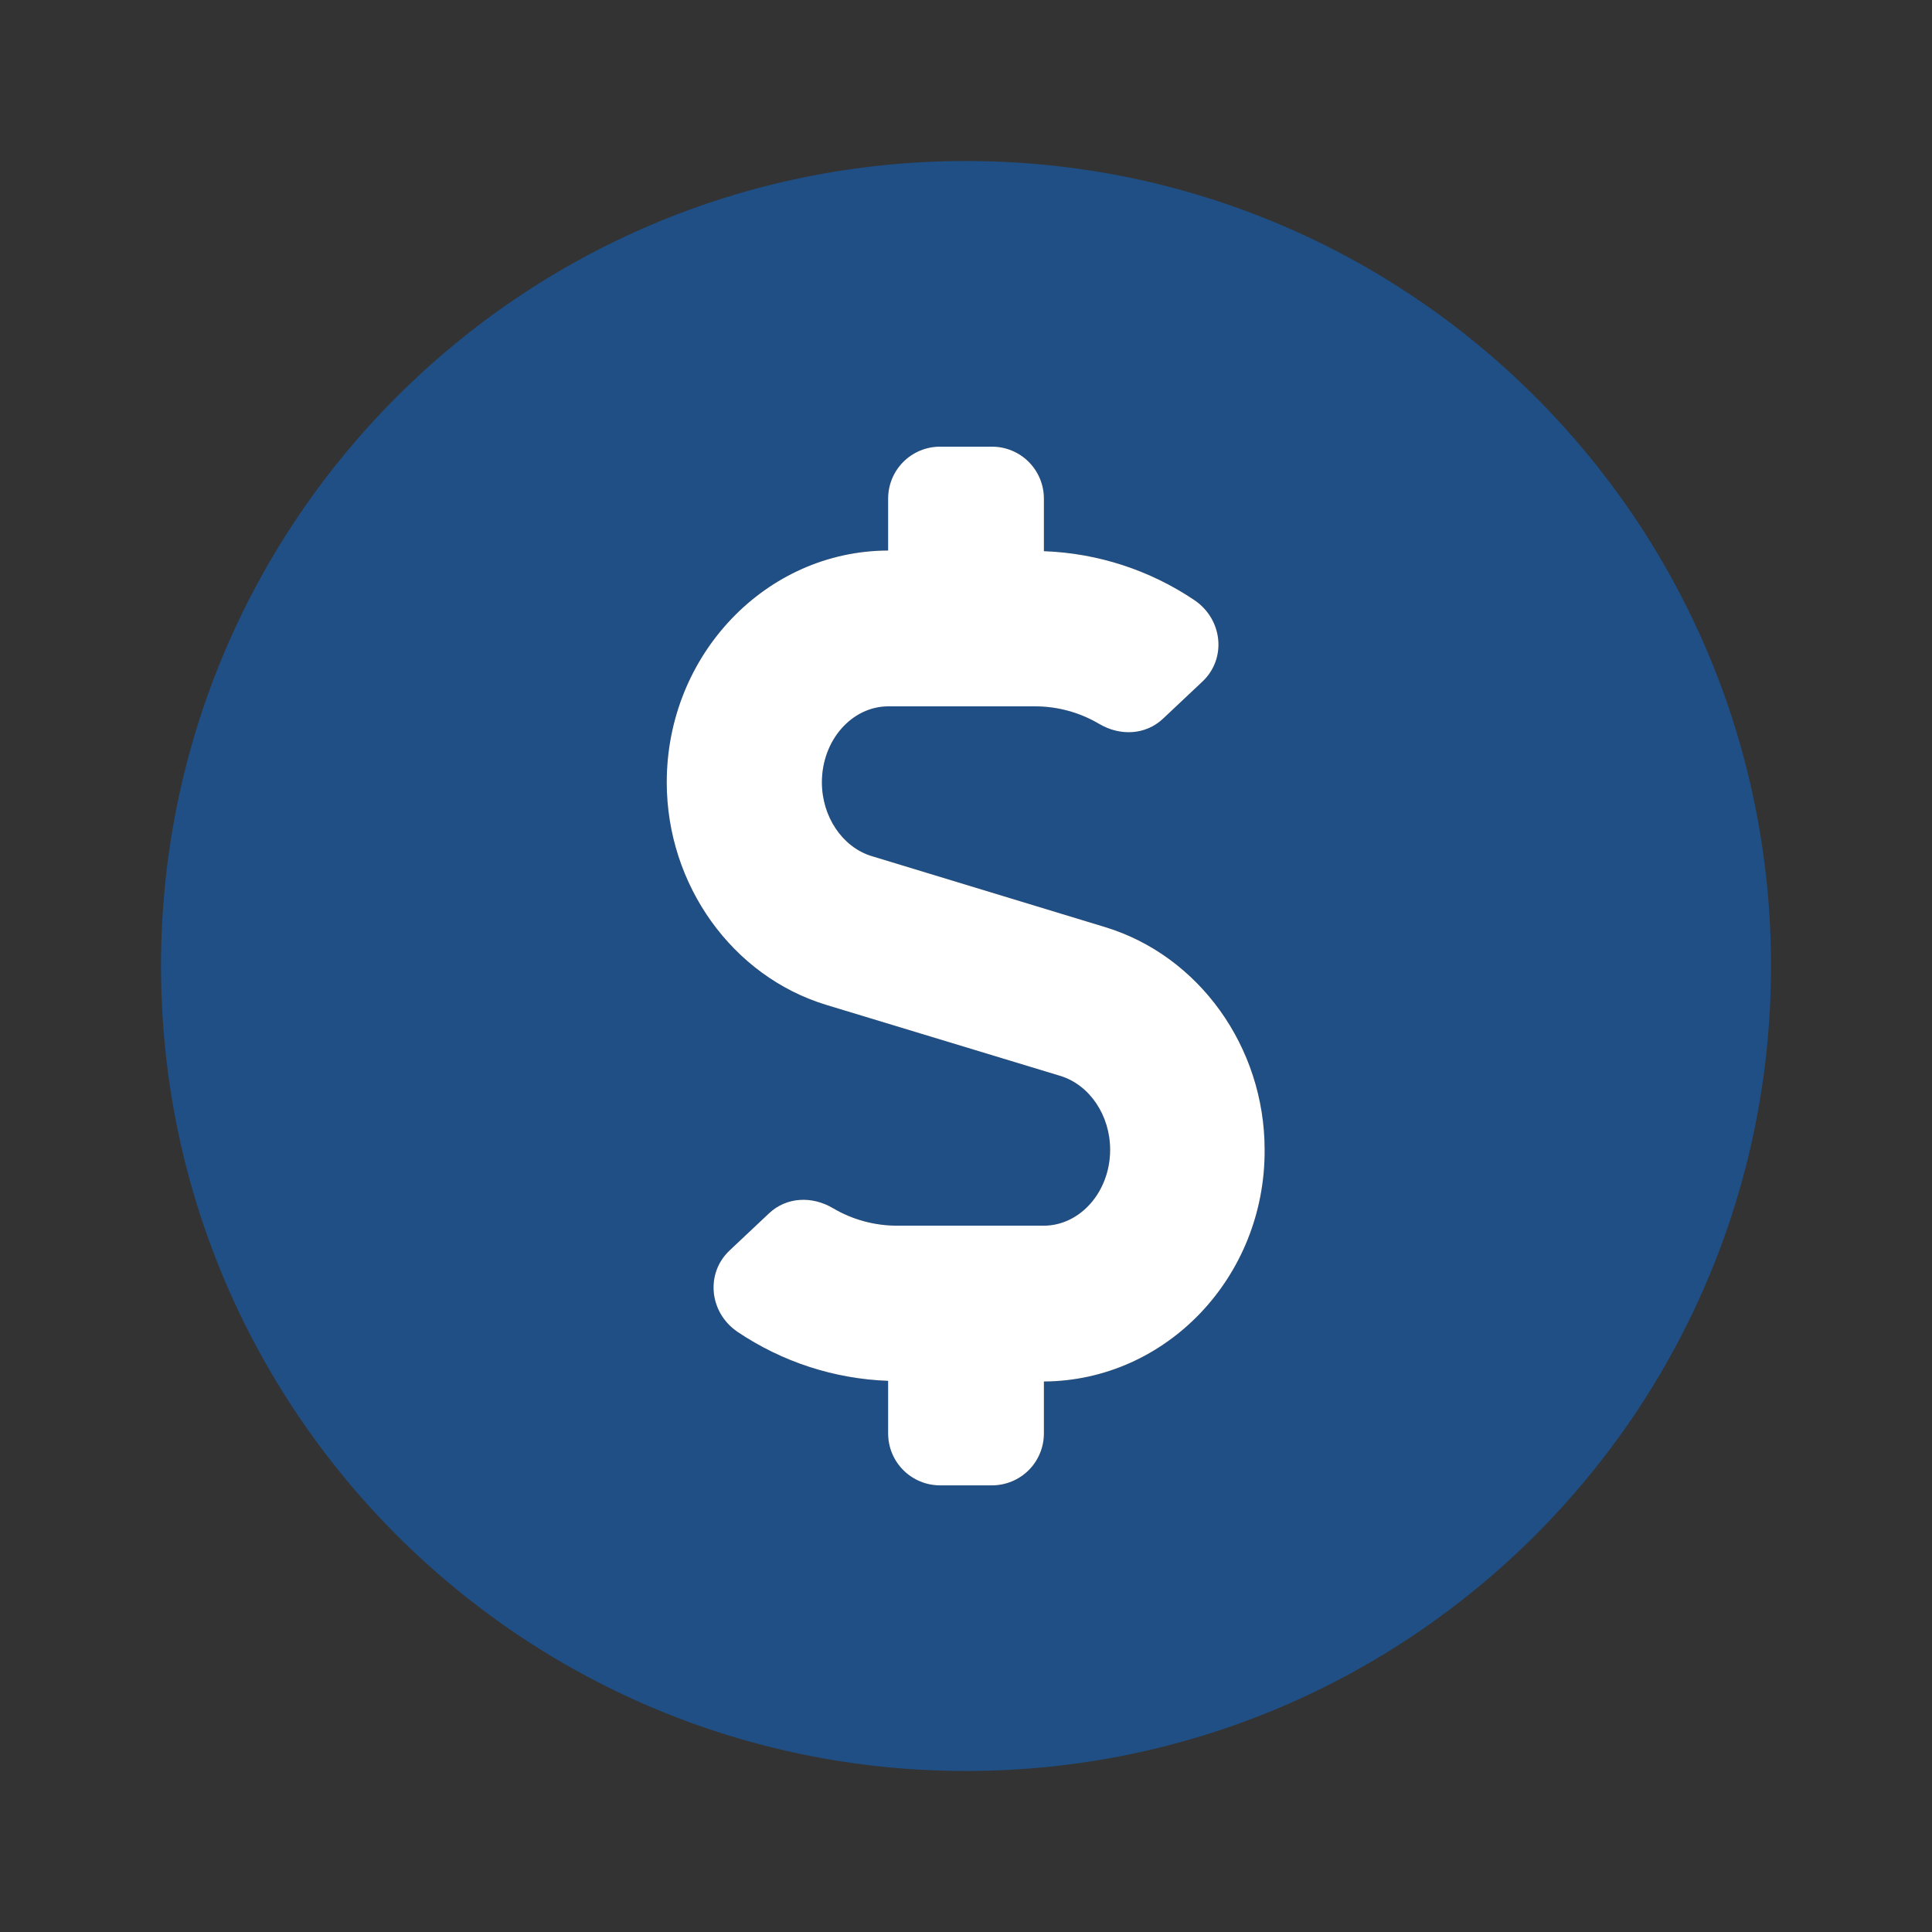
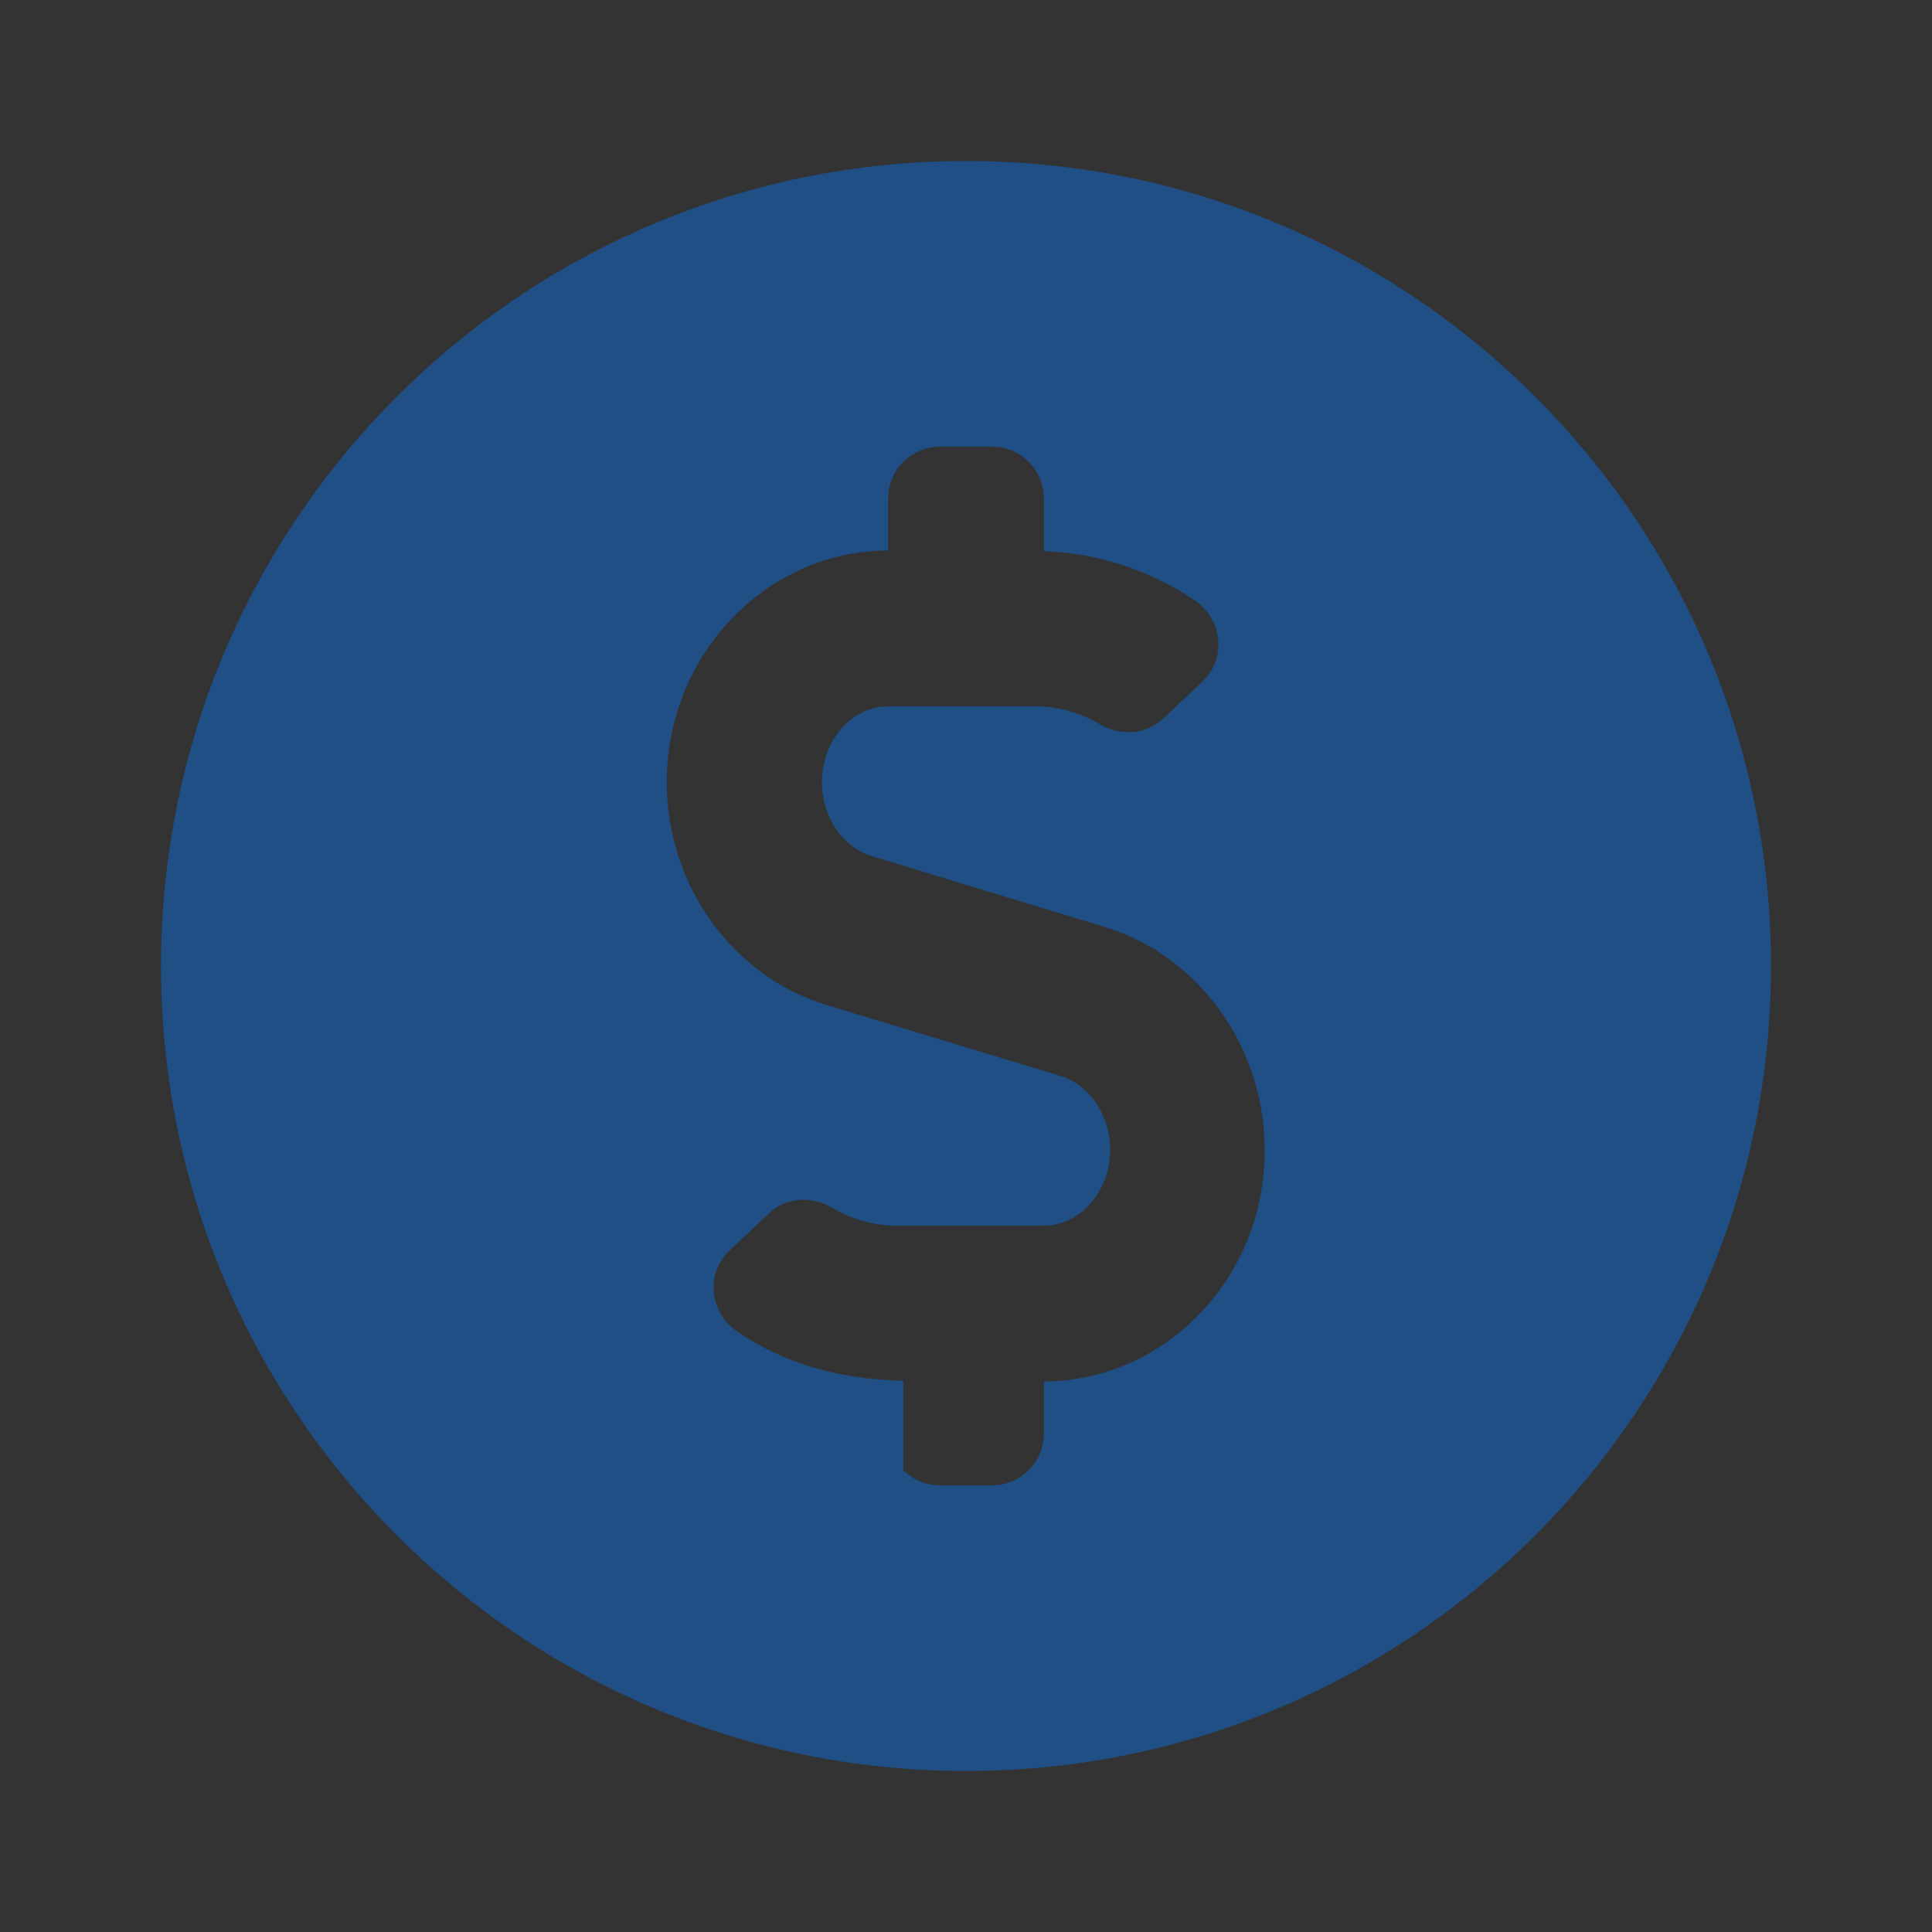
<svg xmlns="http://www.w3.org/2000/svg" width="68" height="68" viewBox="0 0 68 68" fill="none">
  <rect x="0" y="0" width="68" height="68" fill="#333333" stroke="none" />
-   <path opacity="0.4" d="M34 5.667C18.348 5.667 5.667 18.348 5.667 34C5.667 49.652 18.348 62.333 34 62.333C49.652 62.333 62.334 49.652 62.334 34C62.334 18.348 49.652 5.667 34 5.667ZM36.742 48.624V50.452C36.742 50.936 36.55 51.401 36.207 51.744C35.864 52.087 35.399 52.28 34.914 52.28H33.086C32.602 52.28 32.137 52.087 31.794 51.744C31.451 51.401 31.258 50.936 31.258 50.452V48.601C29.365 48.532 27.529 47.935 25.957 46.876C24.963 46.202 24.815 44.808 25.695 43.997L27.066 42.706C27.682 42.123 28.585 42.089 29.316 42.523C30.005 42.929 30.79 43.142 31.59 43.14H36.731C38.022 43.14 39.073 41.94 39.073 40.466C39.073 39.255 38.353 38.193 37.336 37.873L29.088 35.371C25.774 34.366 23.467 31.144 23.467 27.534C23.467 23.044 26.963 19.388 31.258 19.376V17.548C31.258 17.064 31.451 16.599 31.794 16.256C32.137 15.913 32.602 15.72 33.086 15.72H34.914C35.399 15.72 35.864 15.913 36.207 16.256C36.55 16.599 36.742 17.064 36.742 17.548V19.399C38.636 19.468 40.472 20.065 42.043 21.124C43.037 21.798 43.186 23.192 42.306 24.003L40.935 25.294C40.318 25.877 39.416 25.911 38.684 25.477C37.996 25.071 37.211 24.858 36.411 24.86H31.27C29.979 24.86 28.928 26.06 28.928 27.534C28.928 28.745 29.648 29.807 30.664 30.127L38.89 32.629C42.203 33.634 44.511 36.856 44.511 40.466C44.534 44.956 41.038 48.601 36.742 48.624Z" fill="#0079FF" />
-   <path d="M31.259 19.377V17.549C31.259 17.064 31.451 16.599 31.794 16.256C32.137 15.913 32.602 15.721 33.086 15.721H34.914C35.399 15.721 35.864 15.913 36.207 16.256C36.55 16.599 36.742 17.064 36.742 17.549V19.4C38.636 19.468 40.472 20.066 42.043 21.125C43.037 21.799 43.186 23.193 42.306 24.004L40.935 25.295C40.318 25.877 39.416 25.912 38.684 25.477C37.996 25.071 37.211 24.858 36.411 24.861H31.27C29.979 24.861 28.928 26.06 28.928 27.534C28.928 28.745 29.648 29.808 30.664 30.127L38.89 32.629C42.203 33.635 44.511 36.857 44.511 40.467C44.534 44.957 41.038 48.601 36.742 48.624V50.452C36.742 50.937 36.55 51.402 36.207 51.745C35.864 52.087 35.399 52.28 34.914 52.28H33.086C32.602 52.28 32.137 52.087 31.794 51.745C31.451 51.402 31.259 50.937 31.259 50.452V48.601C29.365 48.533 27.529 47.935 25.957 46.876C24.963 46.202 24.815 44.808 25.695 43.997L27.066 42.706C27.683 42.123 28.585 42.089 29.316 42.523C30.005 42.93 30.79 43.143 31.59 43.14H36.731C38.022 43.14 39.073 41.941 39.073 40.467C39.073 39.256 38.353 38.193 37.336 37.873L29.088 35.371C25.775 34.366 23.467 31.144 23.467 27.534C23.467 23.044 26.963 19.388 31.259 19.377Z" fill="white" />
+   <path opacity="0.4" d="M34 5.667C18.348 5.667 5.667 18.348 5.667 34C5.667 49.652 18.348 62.333 34 62.333C49.652 62.333 62.334 49.652 62.334 34C62.334 18.348 49.652 5.667 34 5.667ZM36.742 48.624V50.452C36.742 50.936 36.55 51.401 36.207 51.744C35.864 52.087 35.399 52.28 34.914 52.28H33.086C32.602 52.28 32.137 52.087 31.794 51.744V48.601C29.365 48.532 27.529 47.935 25.957 46.876C24.963 46.202 24.815 44.808 25.695 43.997L27.066 42.706C27.682 42.123 28.585 42.089 29.316 42.523C30.005 42.929 30.79 43.142 31.59 43.14H36.731C38.022 43.14 39.073 41.94 39.073 40.466C39.073 39.255 38.353 38.193 37.336 37.873L29.088 35.371C25.774 34.366 23.467 31.144 23.467 27.534C23.467 23.044 26.963 19.388 31.258 19.376V17.548C31.258 17.064 31.451 16.599 31.794 16.256C32.137 15.913 32.602 15.72 33.086 15.72H34.914C35.399 15.72 35.864 15.913 36.207 16.256C36.55 16.599 36.742 17.064 36.742 17.548V19.399C38.636 19.468 40.472 20.065 42.043 21.124C43.037 21.798 43.186 23.192 42.306 24.003L40.935 25.294C40.318 25.877 39.416 25.911 38.684 25.477C37.996 25.071 37.211 24.858 36.411 24.86H31.27C29.979 24.86 28.928 26.06 28.928 27.534C28.928 28.745 29.648 29.807 30.664 30.127L38.89 32.629C42.203 33.634 44.511 36.856 44.511 40.466C44.534 44.956 41.038 48.601 36.742 48.624Z" fill="#0079FF" />
</svg>